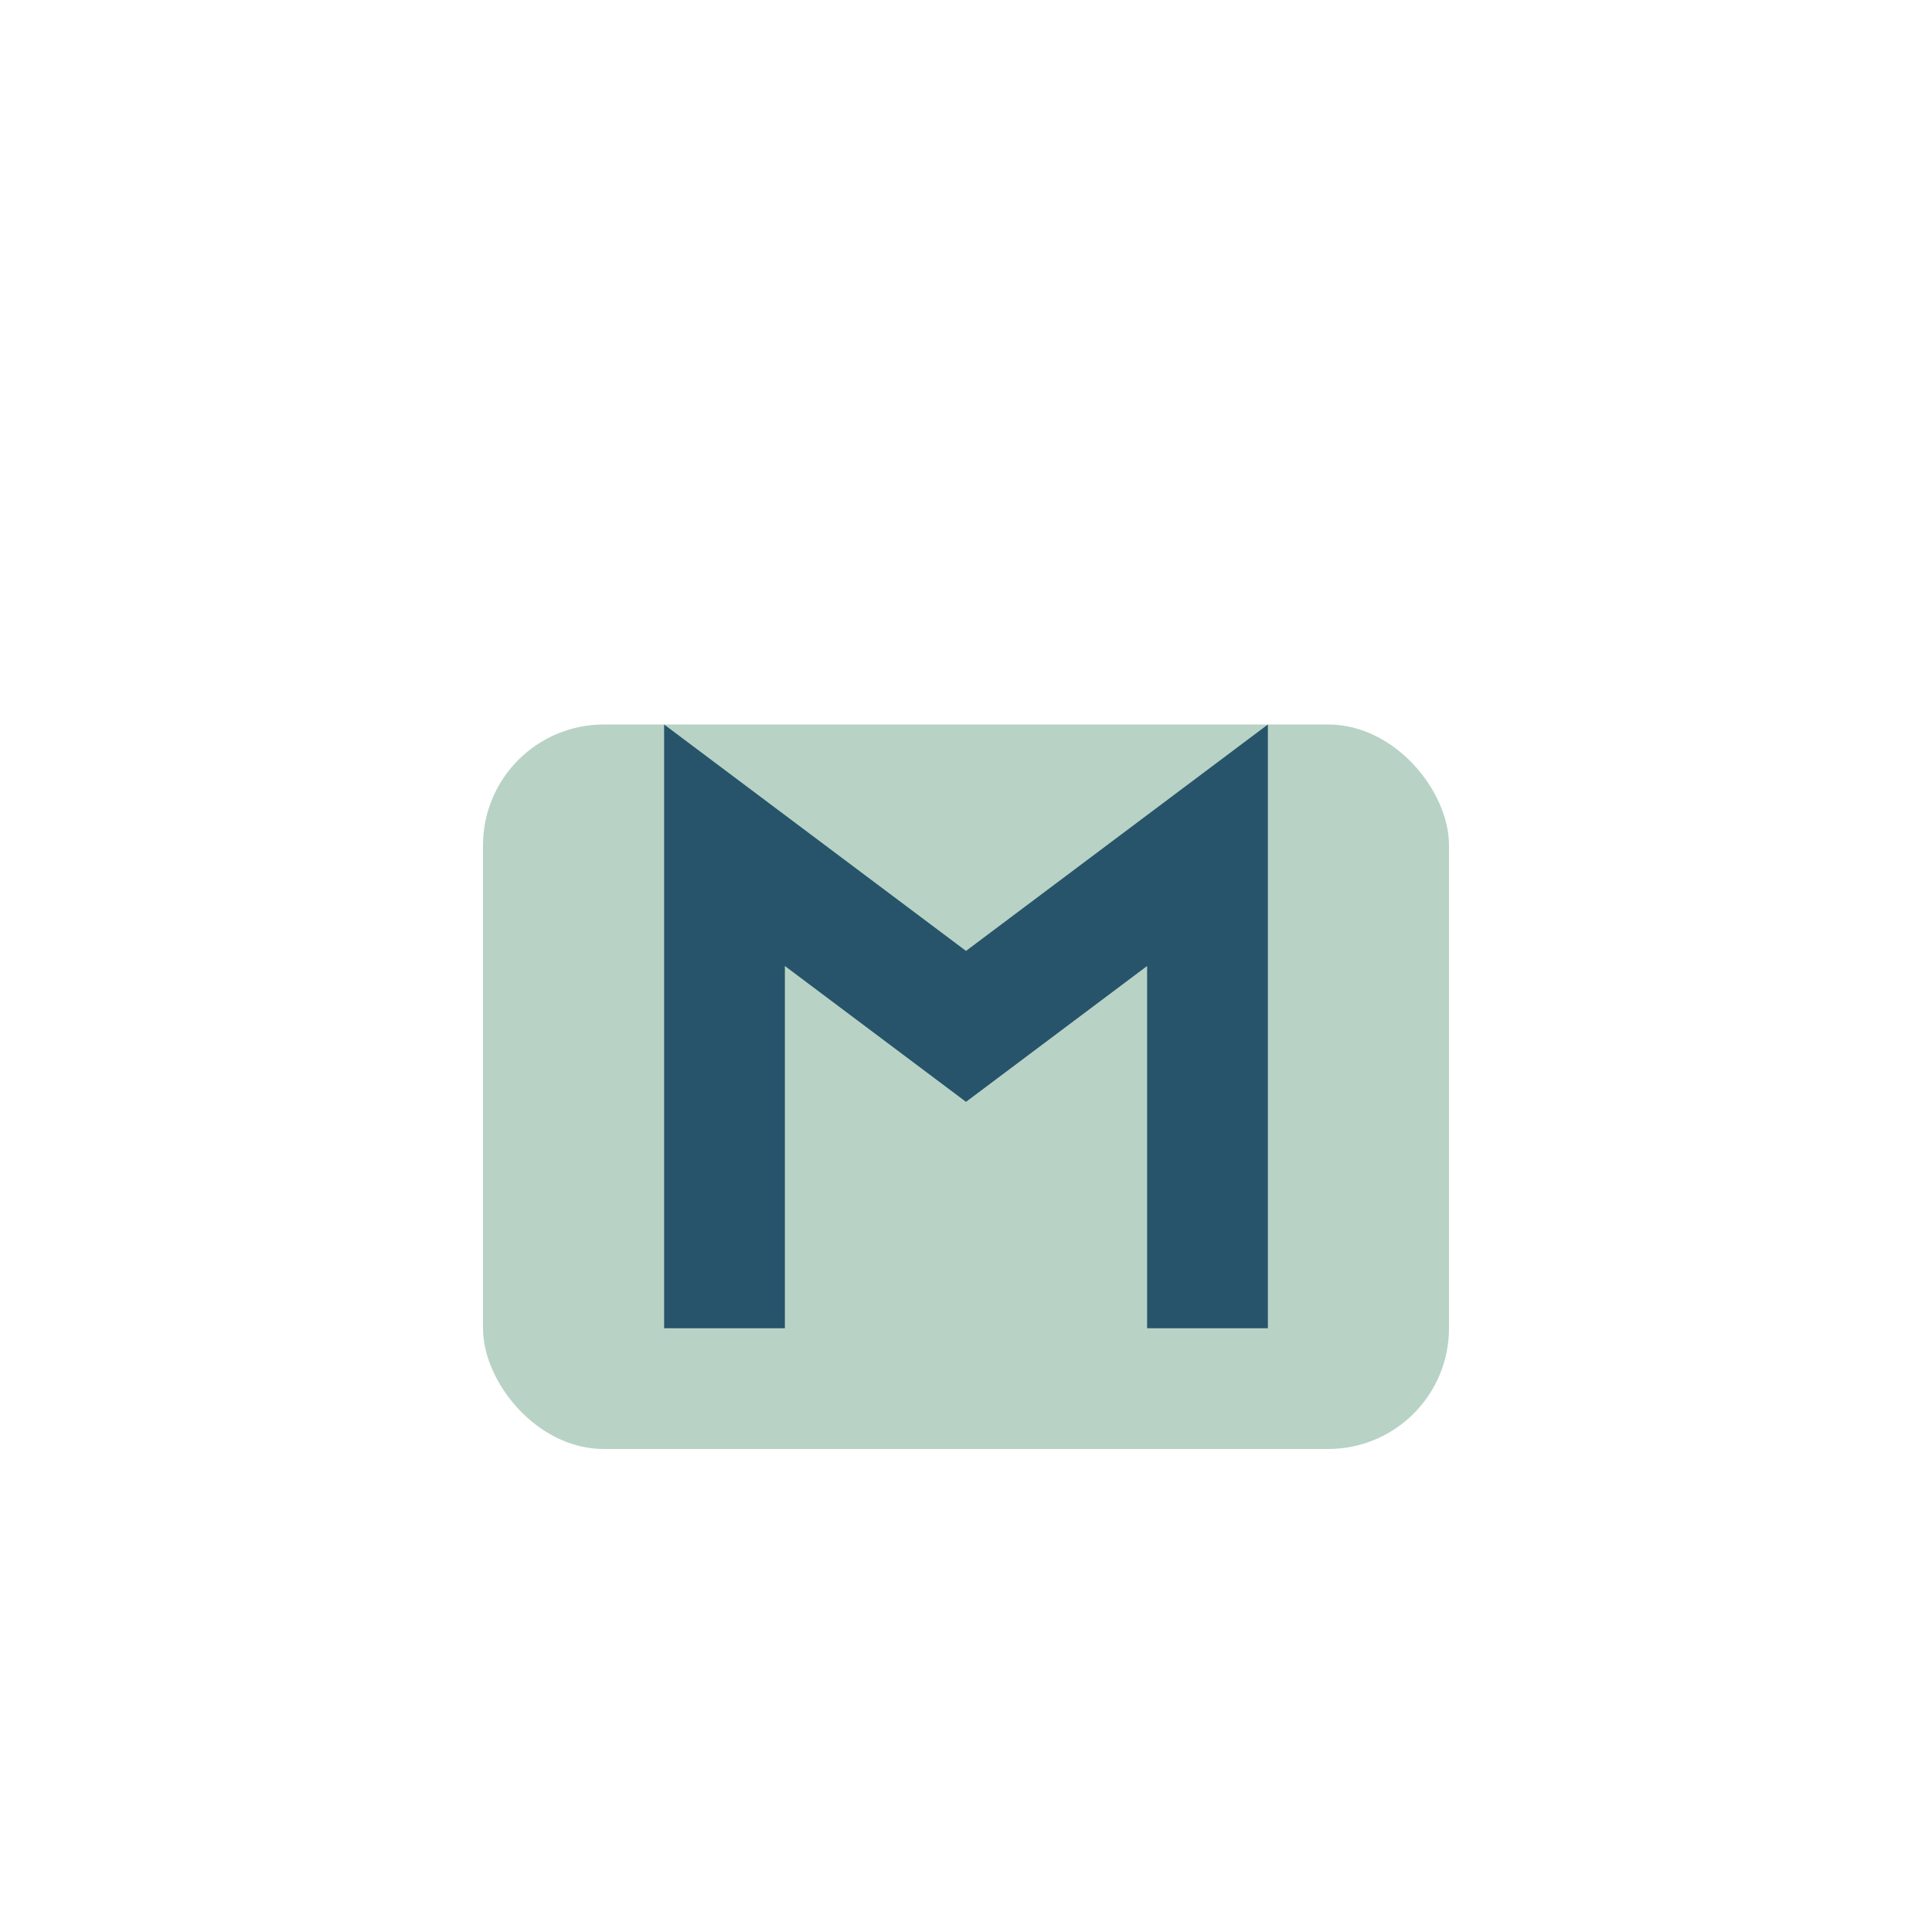
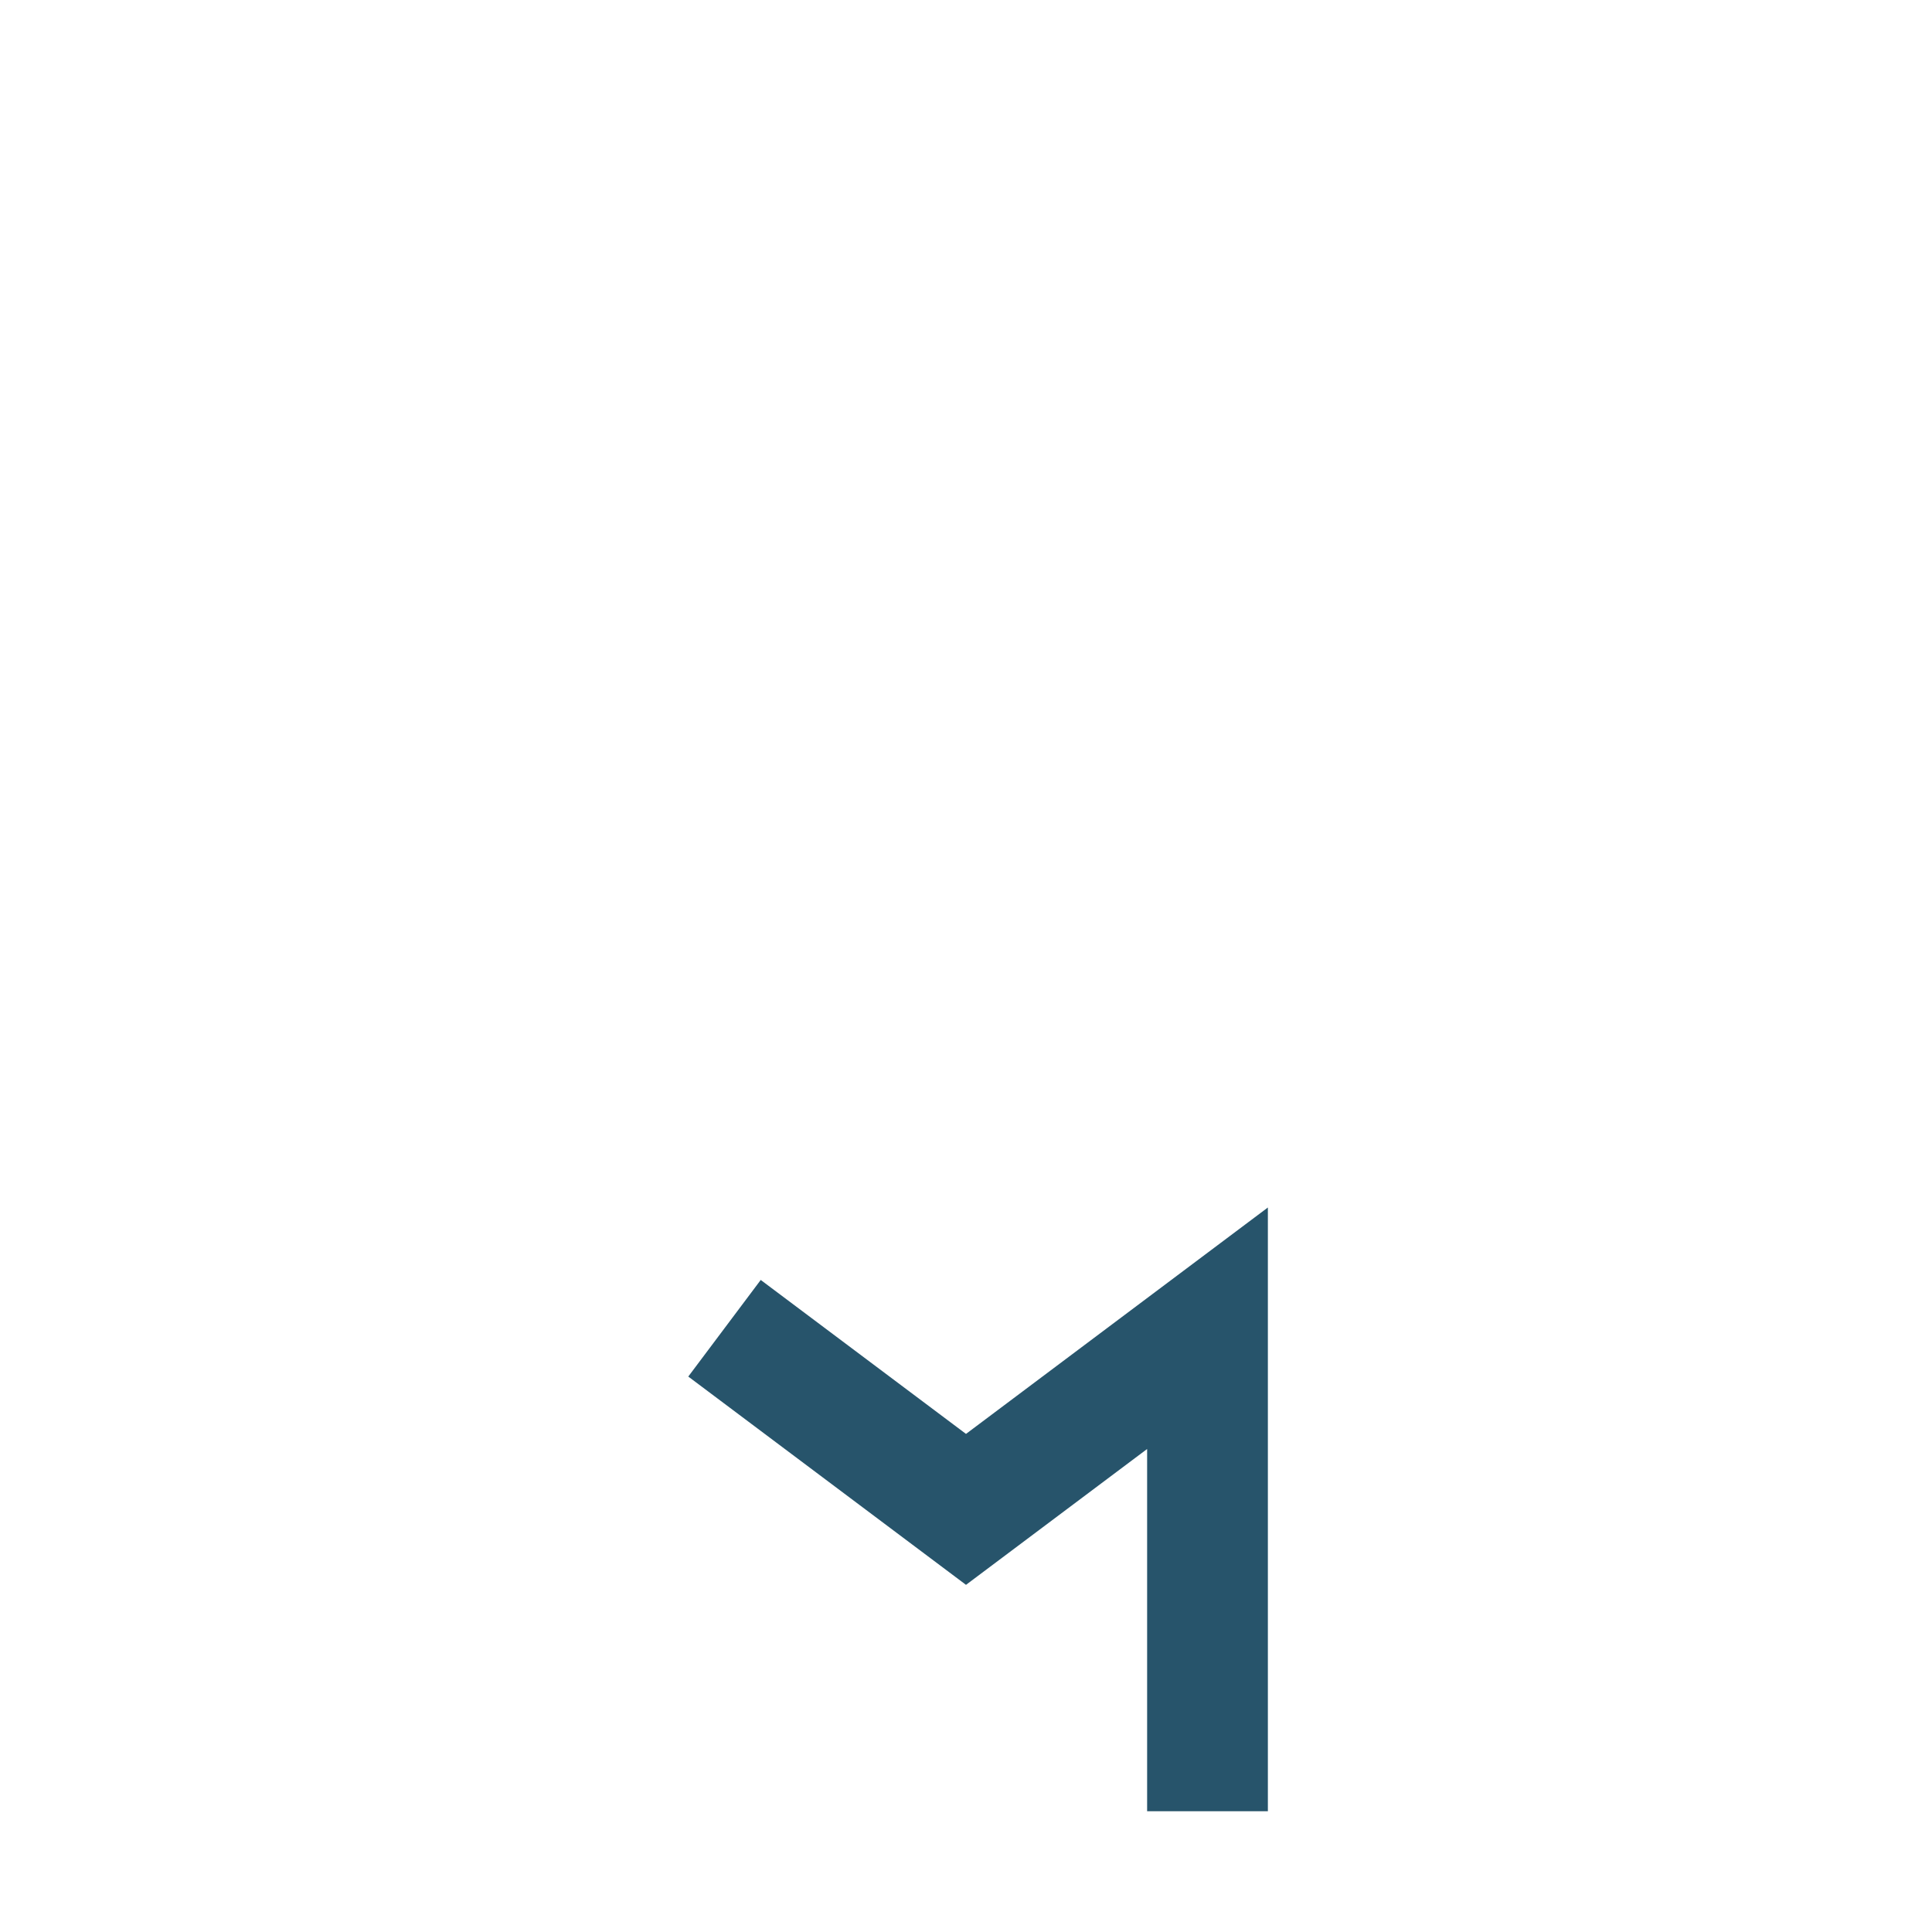
<svg xmlns="http://www.w3.org/2000/svg" width="32" height="32" viewBox="0 0 32 32">
-   <rect x="8" y="12" width="16" height="12" rx="2" fill="#B8D3C5" />
-   <path d="M12 22v-8l4 3 4-3v8" fill="none" stroke="#27546B" stroke-width="2" />
+   <path d="M12 22l4 3 4-3v8" fill="none" stroke="#27546B" stroke-width="2" />
</svg>